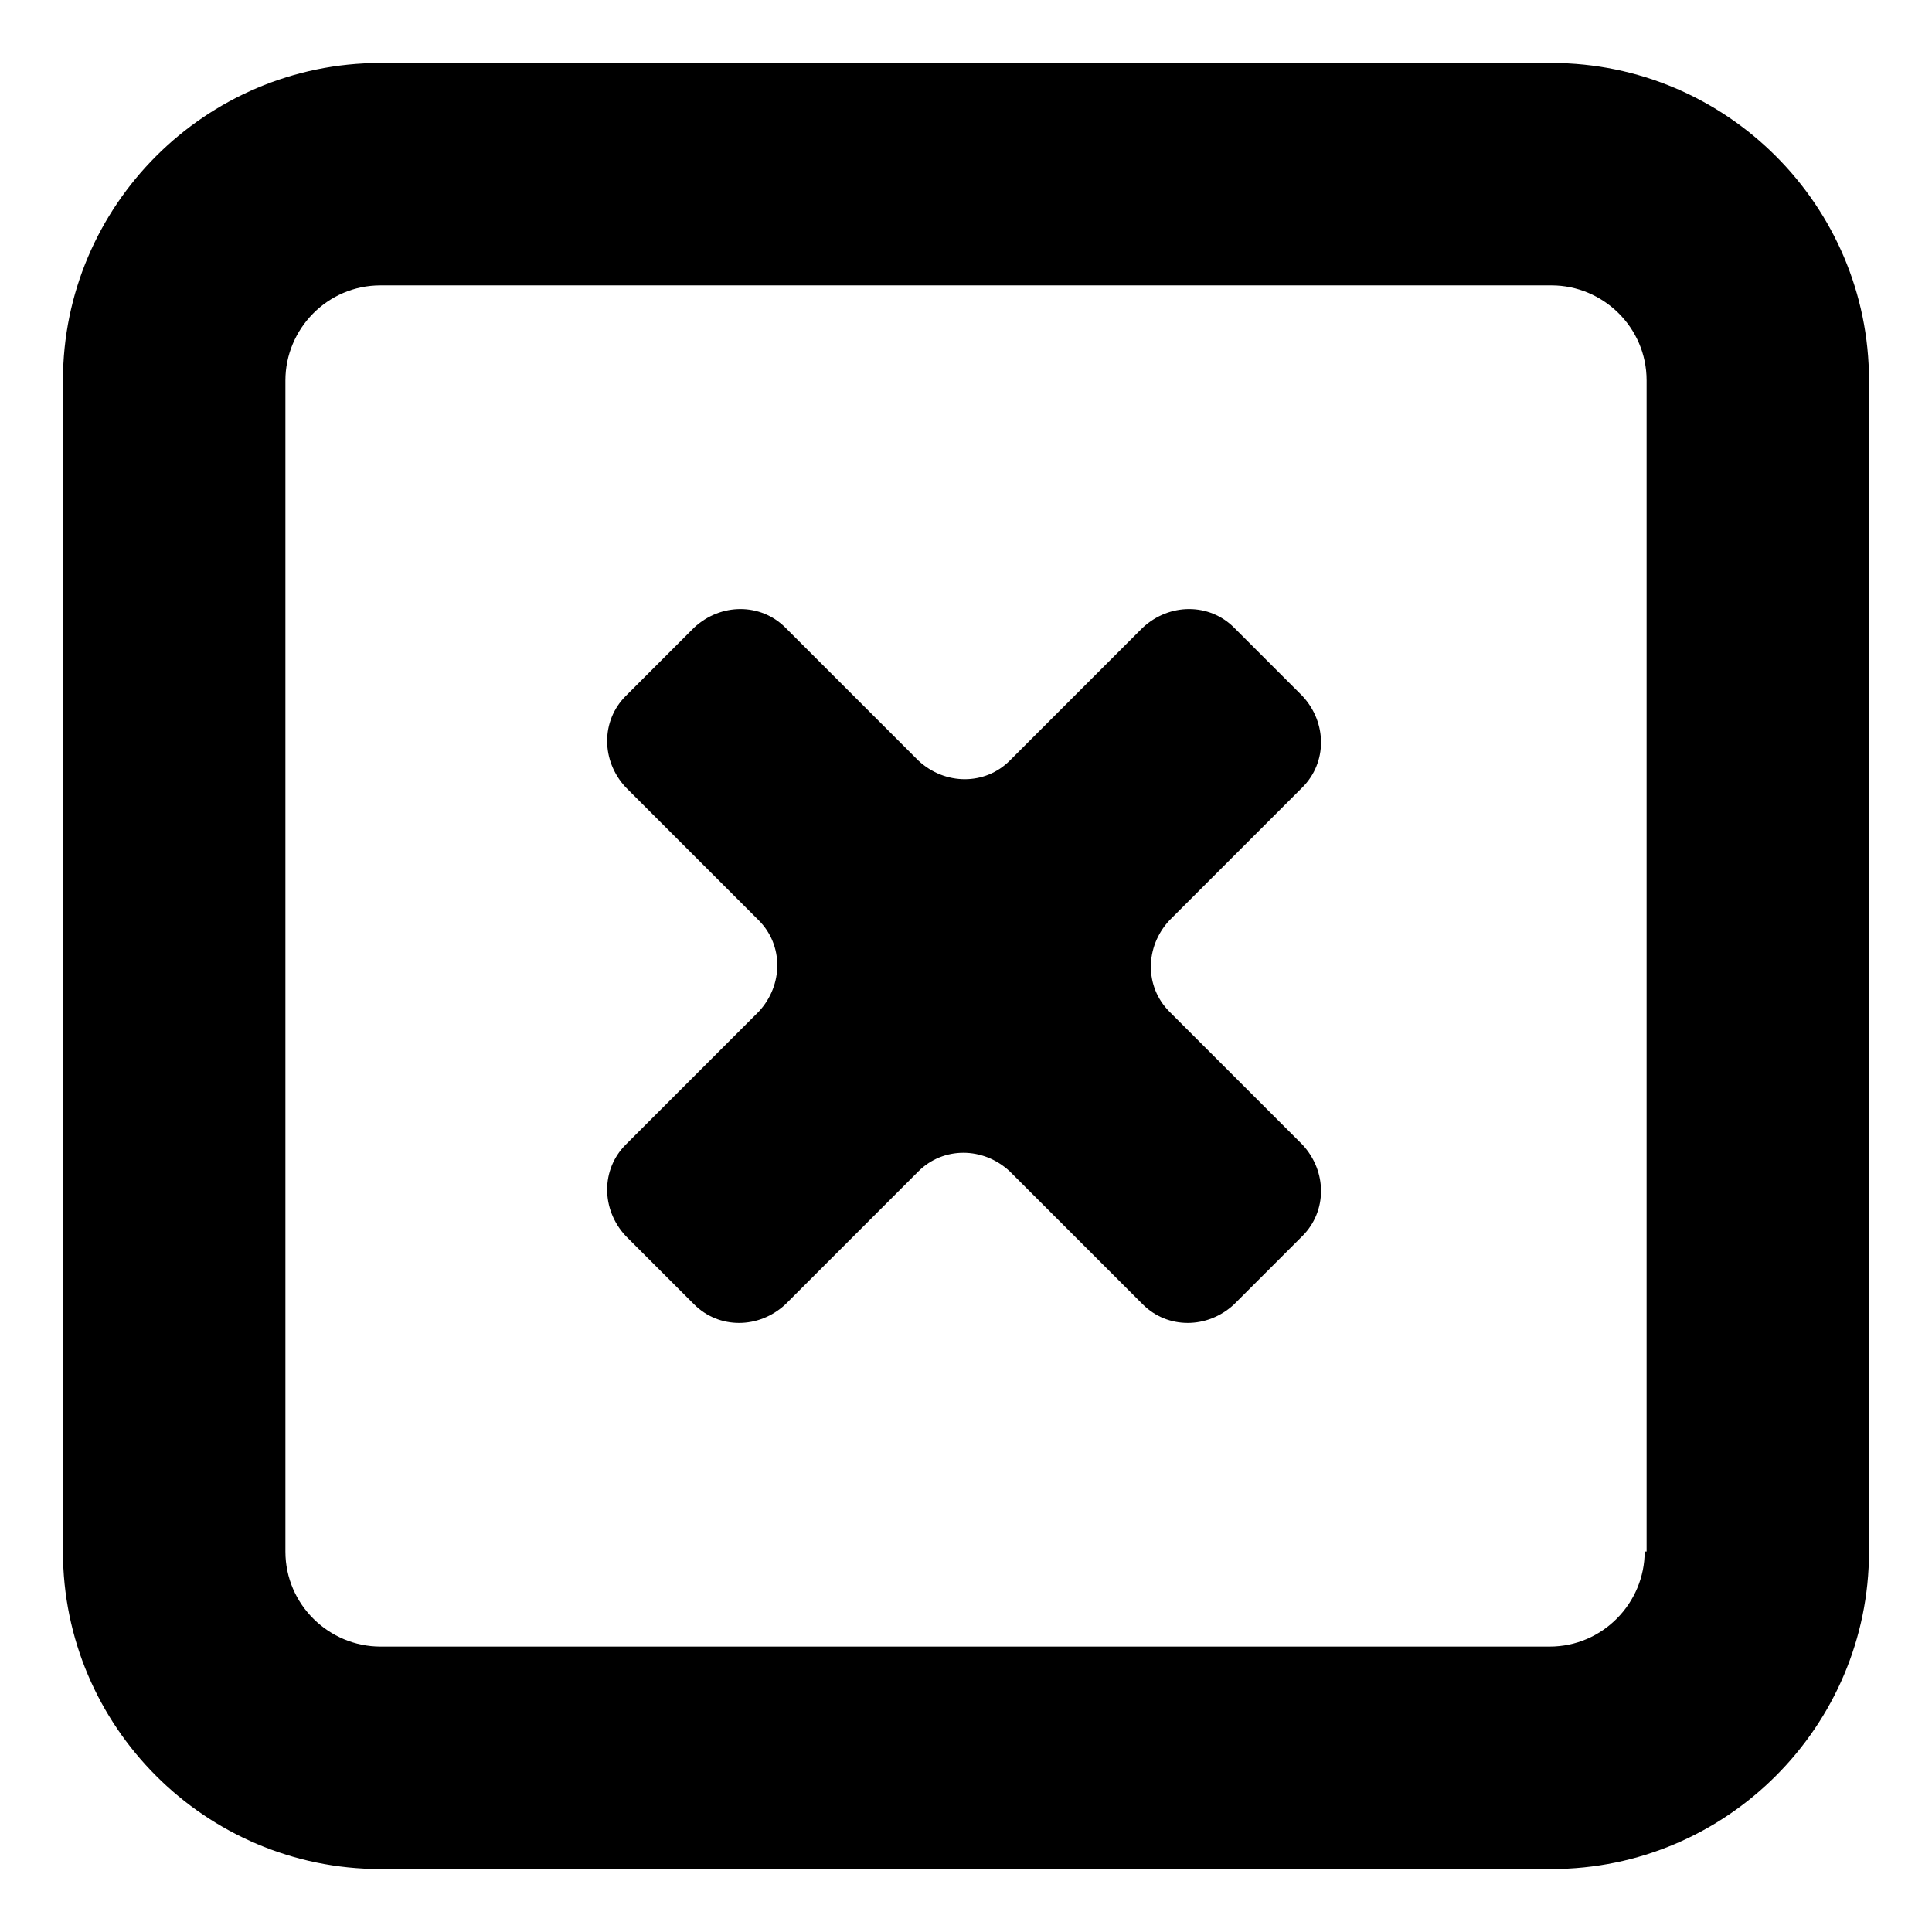
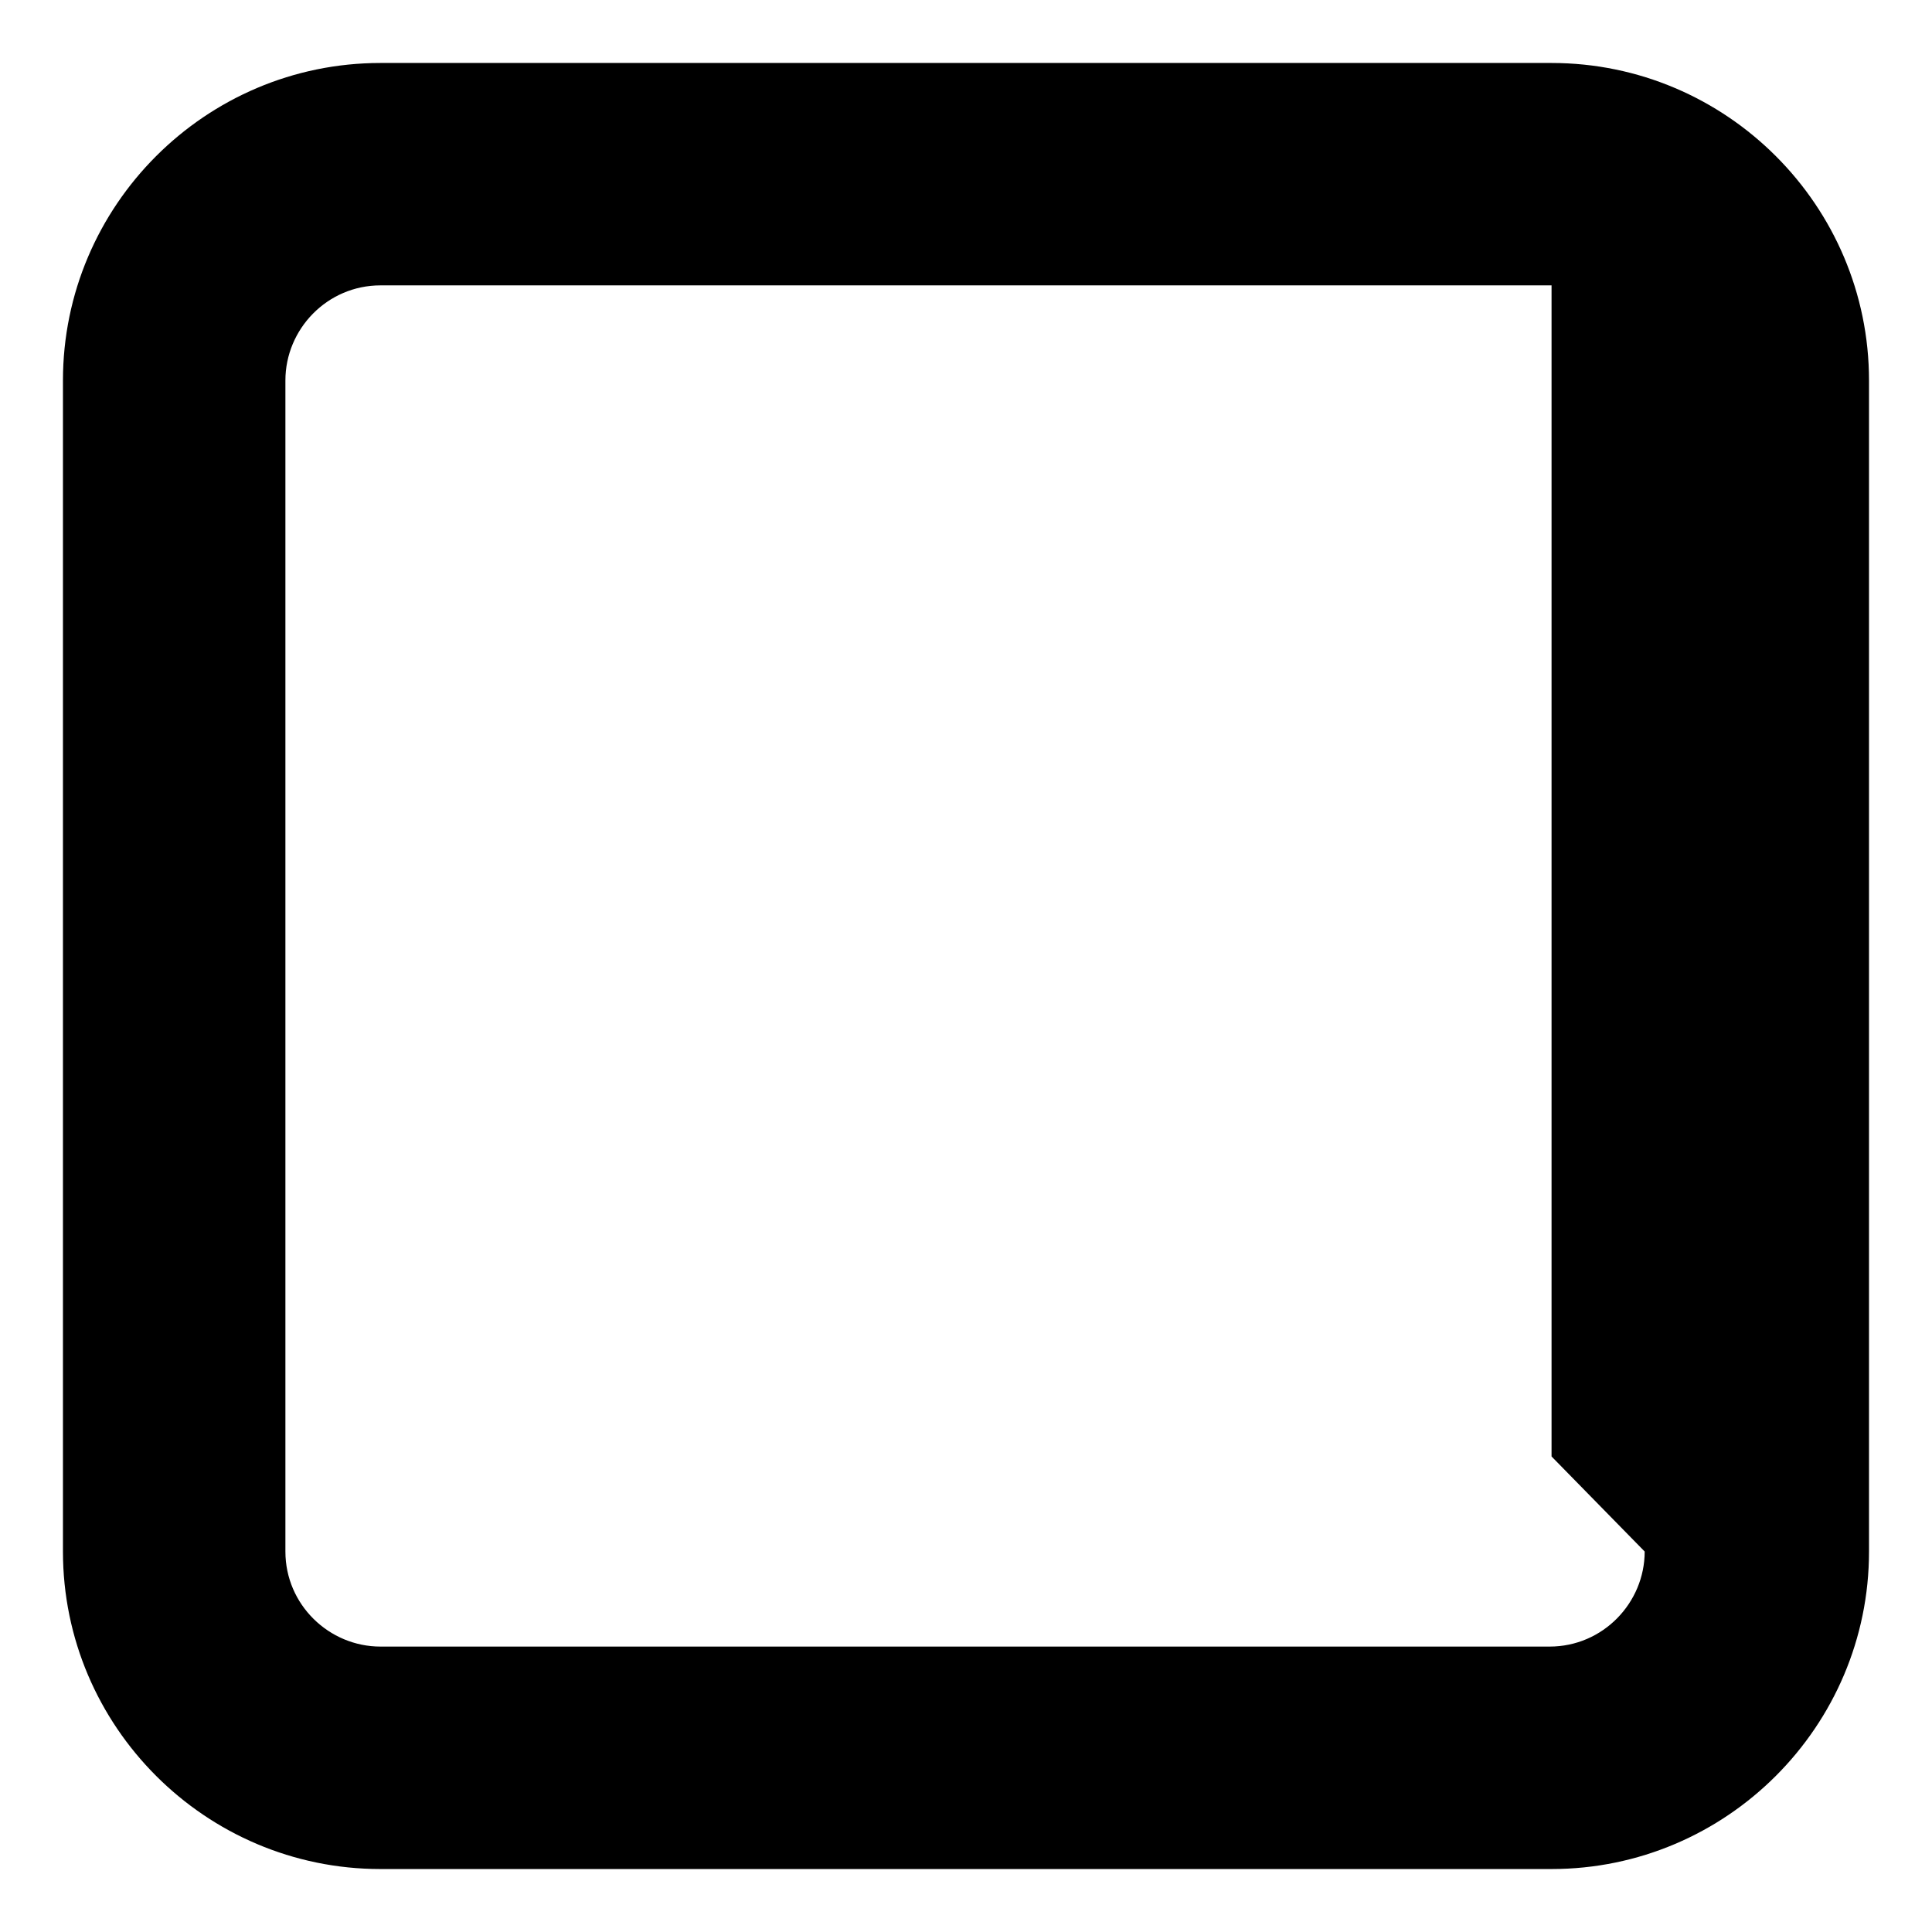
<svg xmlns="http://www.w3.org/2000/svg" fill="#000000" width="800px" height="800px" version="1.1" viewBox="144 144 512 512">
  <g>
-     <path d="m489.17 352.64c6.551-6.551 6.551-17.129 0-24.184l-18.137-18.137c-6.551-6.551-17.129-6.551-24.184 0l-35.266 35.266c-6.551 6.551-17.129 6.551-24.184 0l-35.266-35.266c-6.551-6.551-17.129-6.551-24.184 0l-18.137 18.137c-6.551 6.551-6.551 17.129 0 24.184l35.266 35.266c6.551 6.551 6.551 17.129 0 24.184l-35.266 35.266c-6.551 6.551-6.551 17.129 0 24.184l18.137 18.137c6.551 6.551 17.129 6.551 24.184 0l35.266-35.266c6.551-6.551 17.129-6.551 24.184 0l35.266 35.266c6.551 6.551 17.129 6.551 24.184 0l18.137-18.137c6.551-6.551 6.551-17.129 0-24.184l-35.266-35.266c-6.551-6.551-6.551-17.129 0-24.184z" />
-     <path d="m555.17 160.69h-310.35c-46.348 0-84.137 37.789-84.137 84.137v310.35c0 46.352 37.785 84.137 84.137 84.137h310.35c46.352 0 84.137-37.785 84.137-84.137v-310.35c0-46.348-37.785-84.137-84.137-84.137zm24.688 394.48c0 13.602-11.082 25.191-25.191 25.191h-309.84c-13.602 0-25.191-11.082-25.191-25.191v-310.35c0-13.602 11.082-25.191 25.191-25.191h310.35c13.602 0 25.191 11.082 25.191 25.191v310.35z" />
+     <path d="m555.17 160.69h-310.35c-46.348 0-84.137 37.789-84.137 84.137v310.35c0 46.352 37.785 84.137 84.137 84.137h310.35c46.352 0 84.137-37.785 84.137-84.137v-310.35c0-46.348-37.785-84.137-84.137-84.137zm24.688 394.48c0 13.602-11.082 25.191-25.191 25.191h-309.84c-13.602 0-25.191-11.082-25.191-25.191v-310.35c0-13.602 11.082-25.191 25.191-25.191h310.35v310.35z" />
  </g>
</svg>